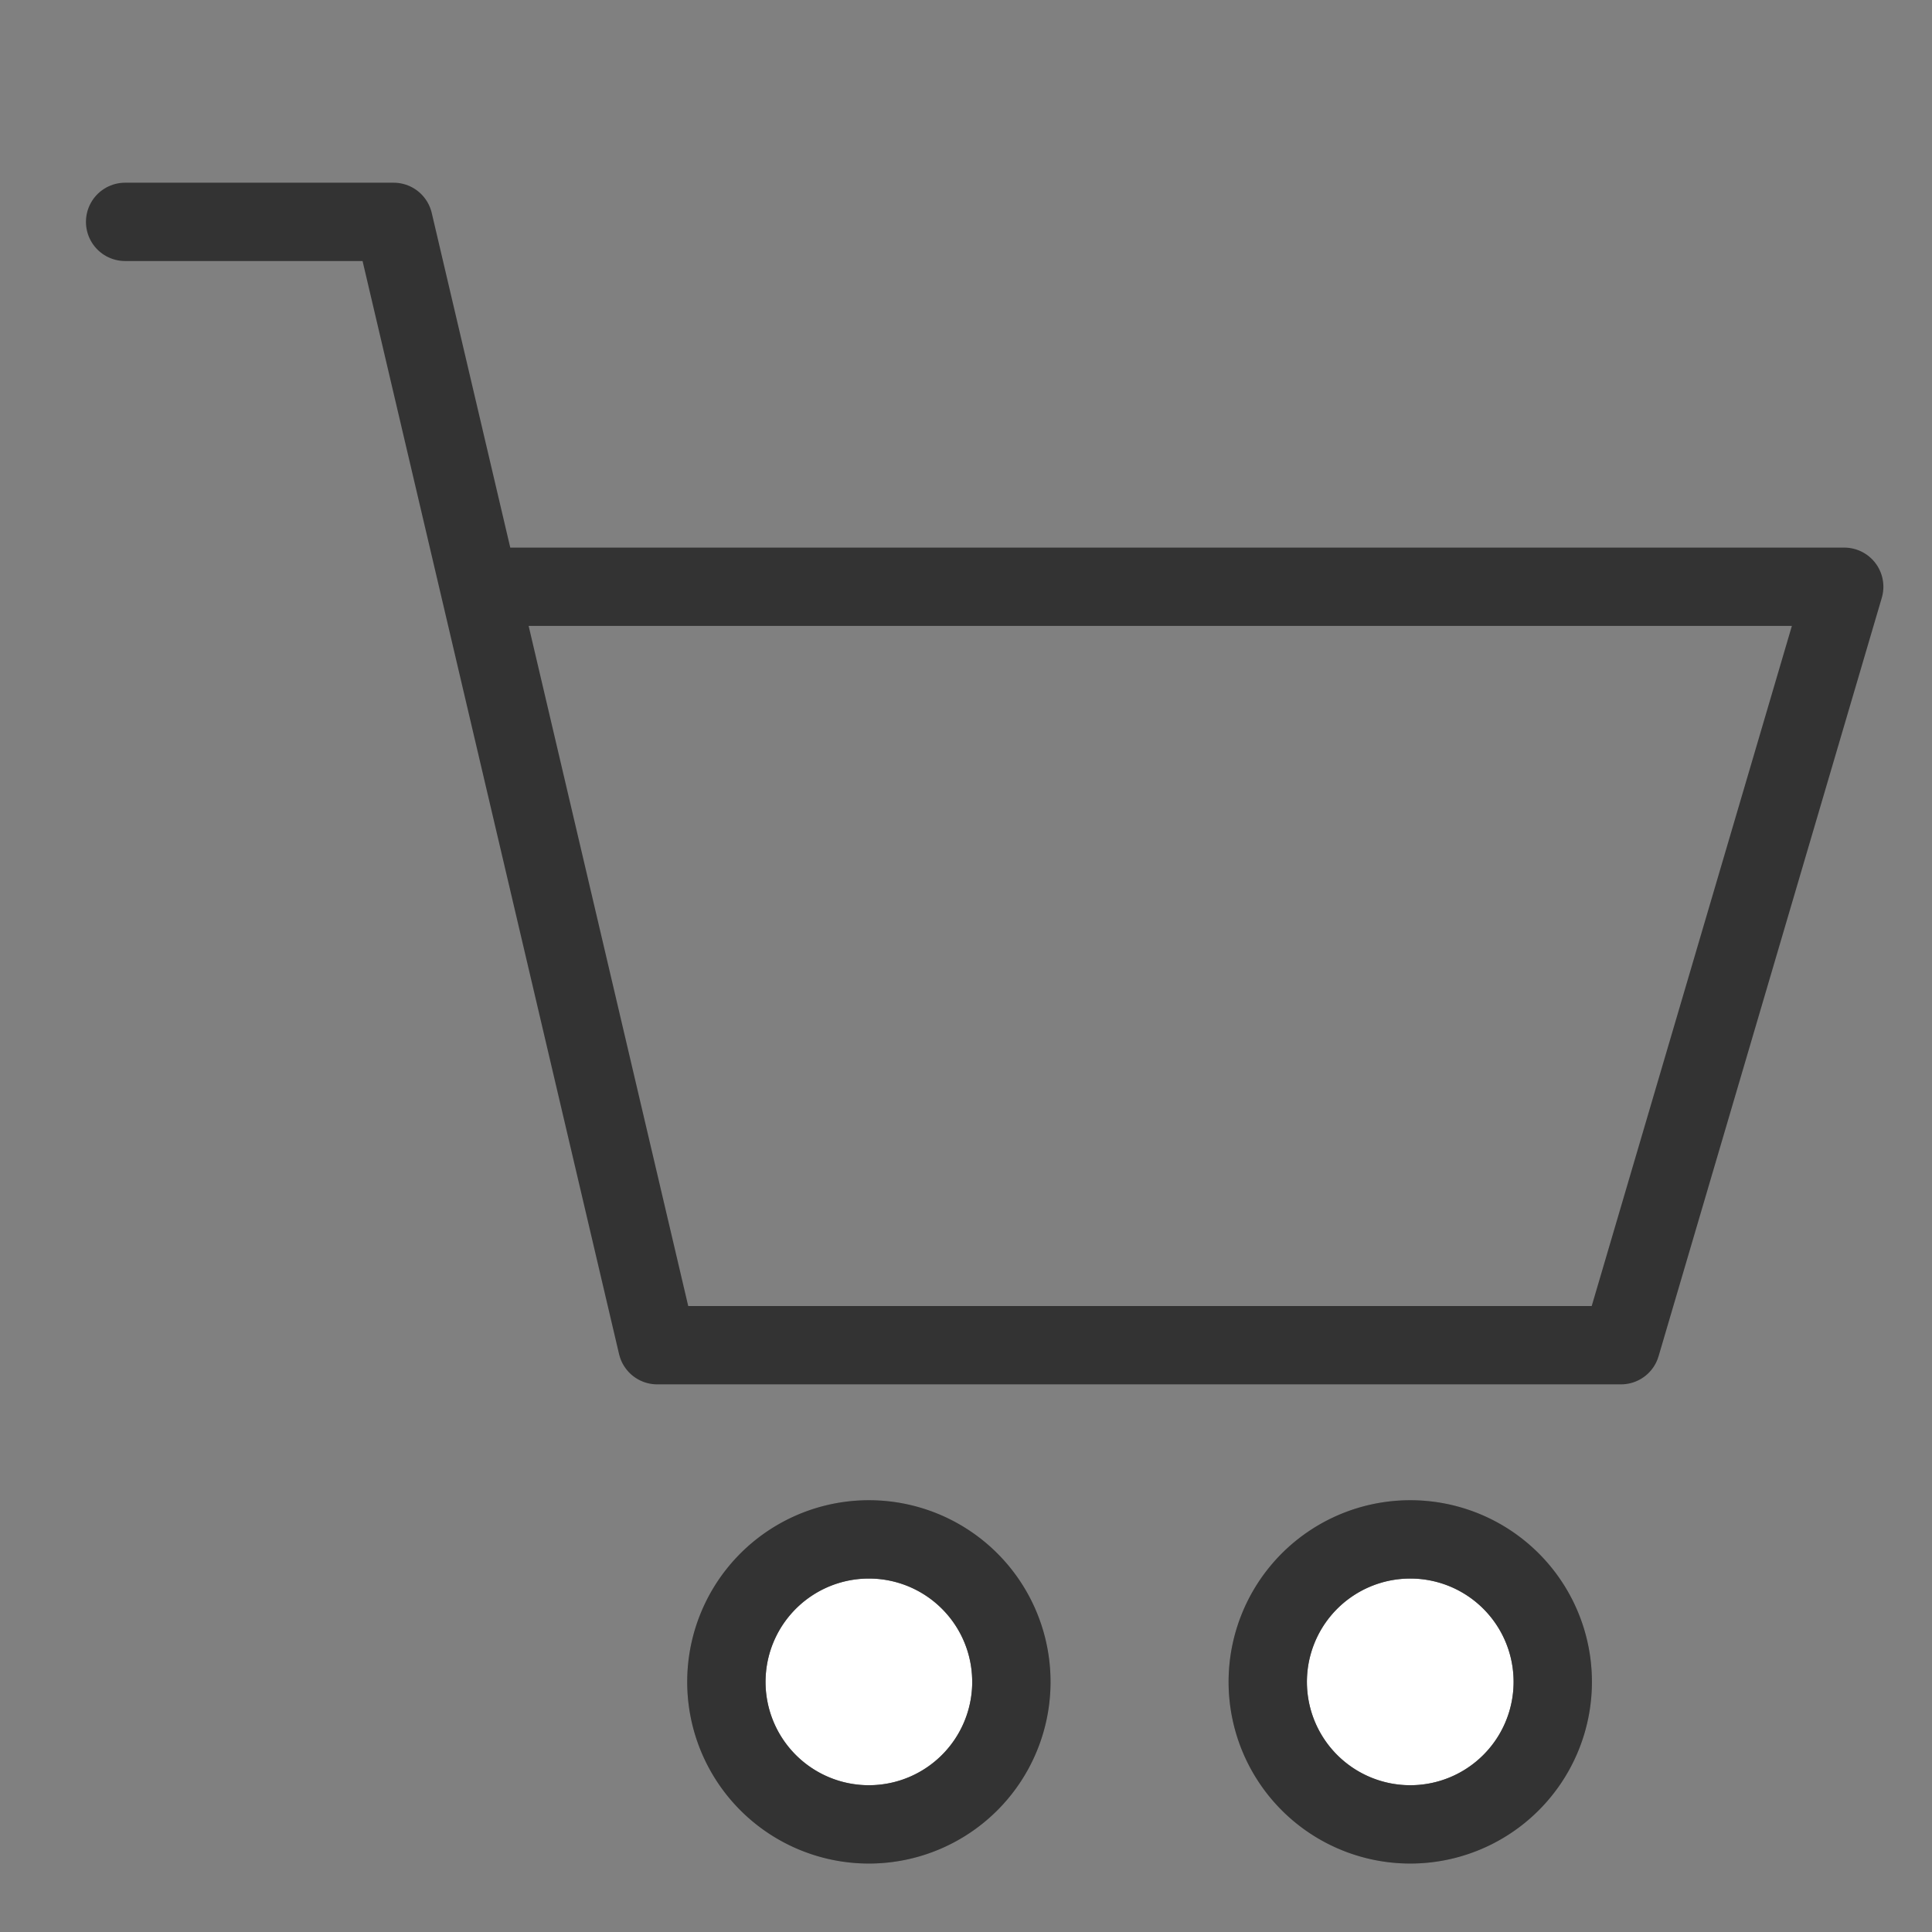
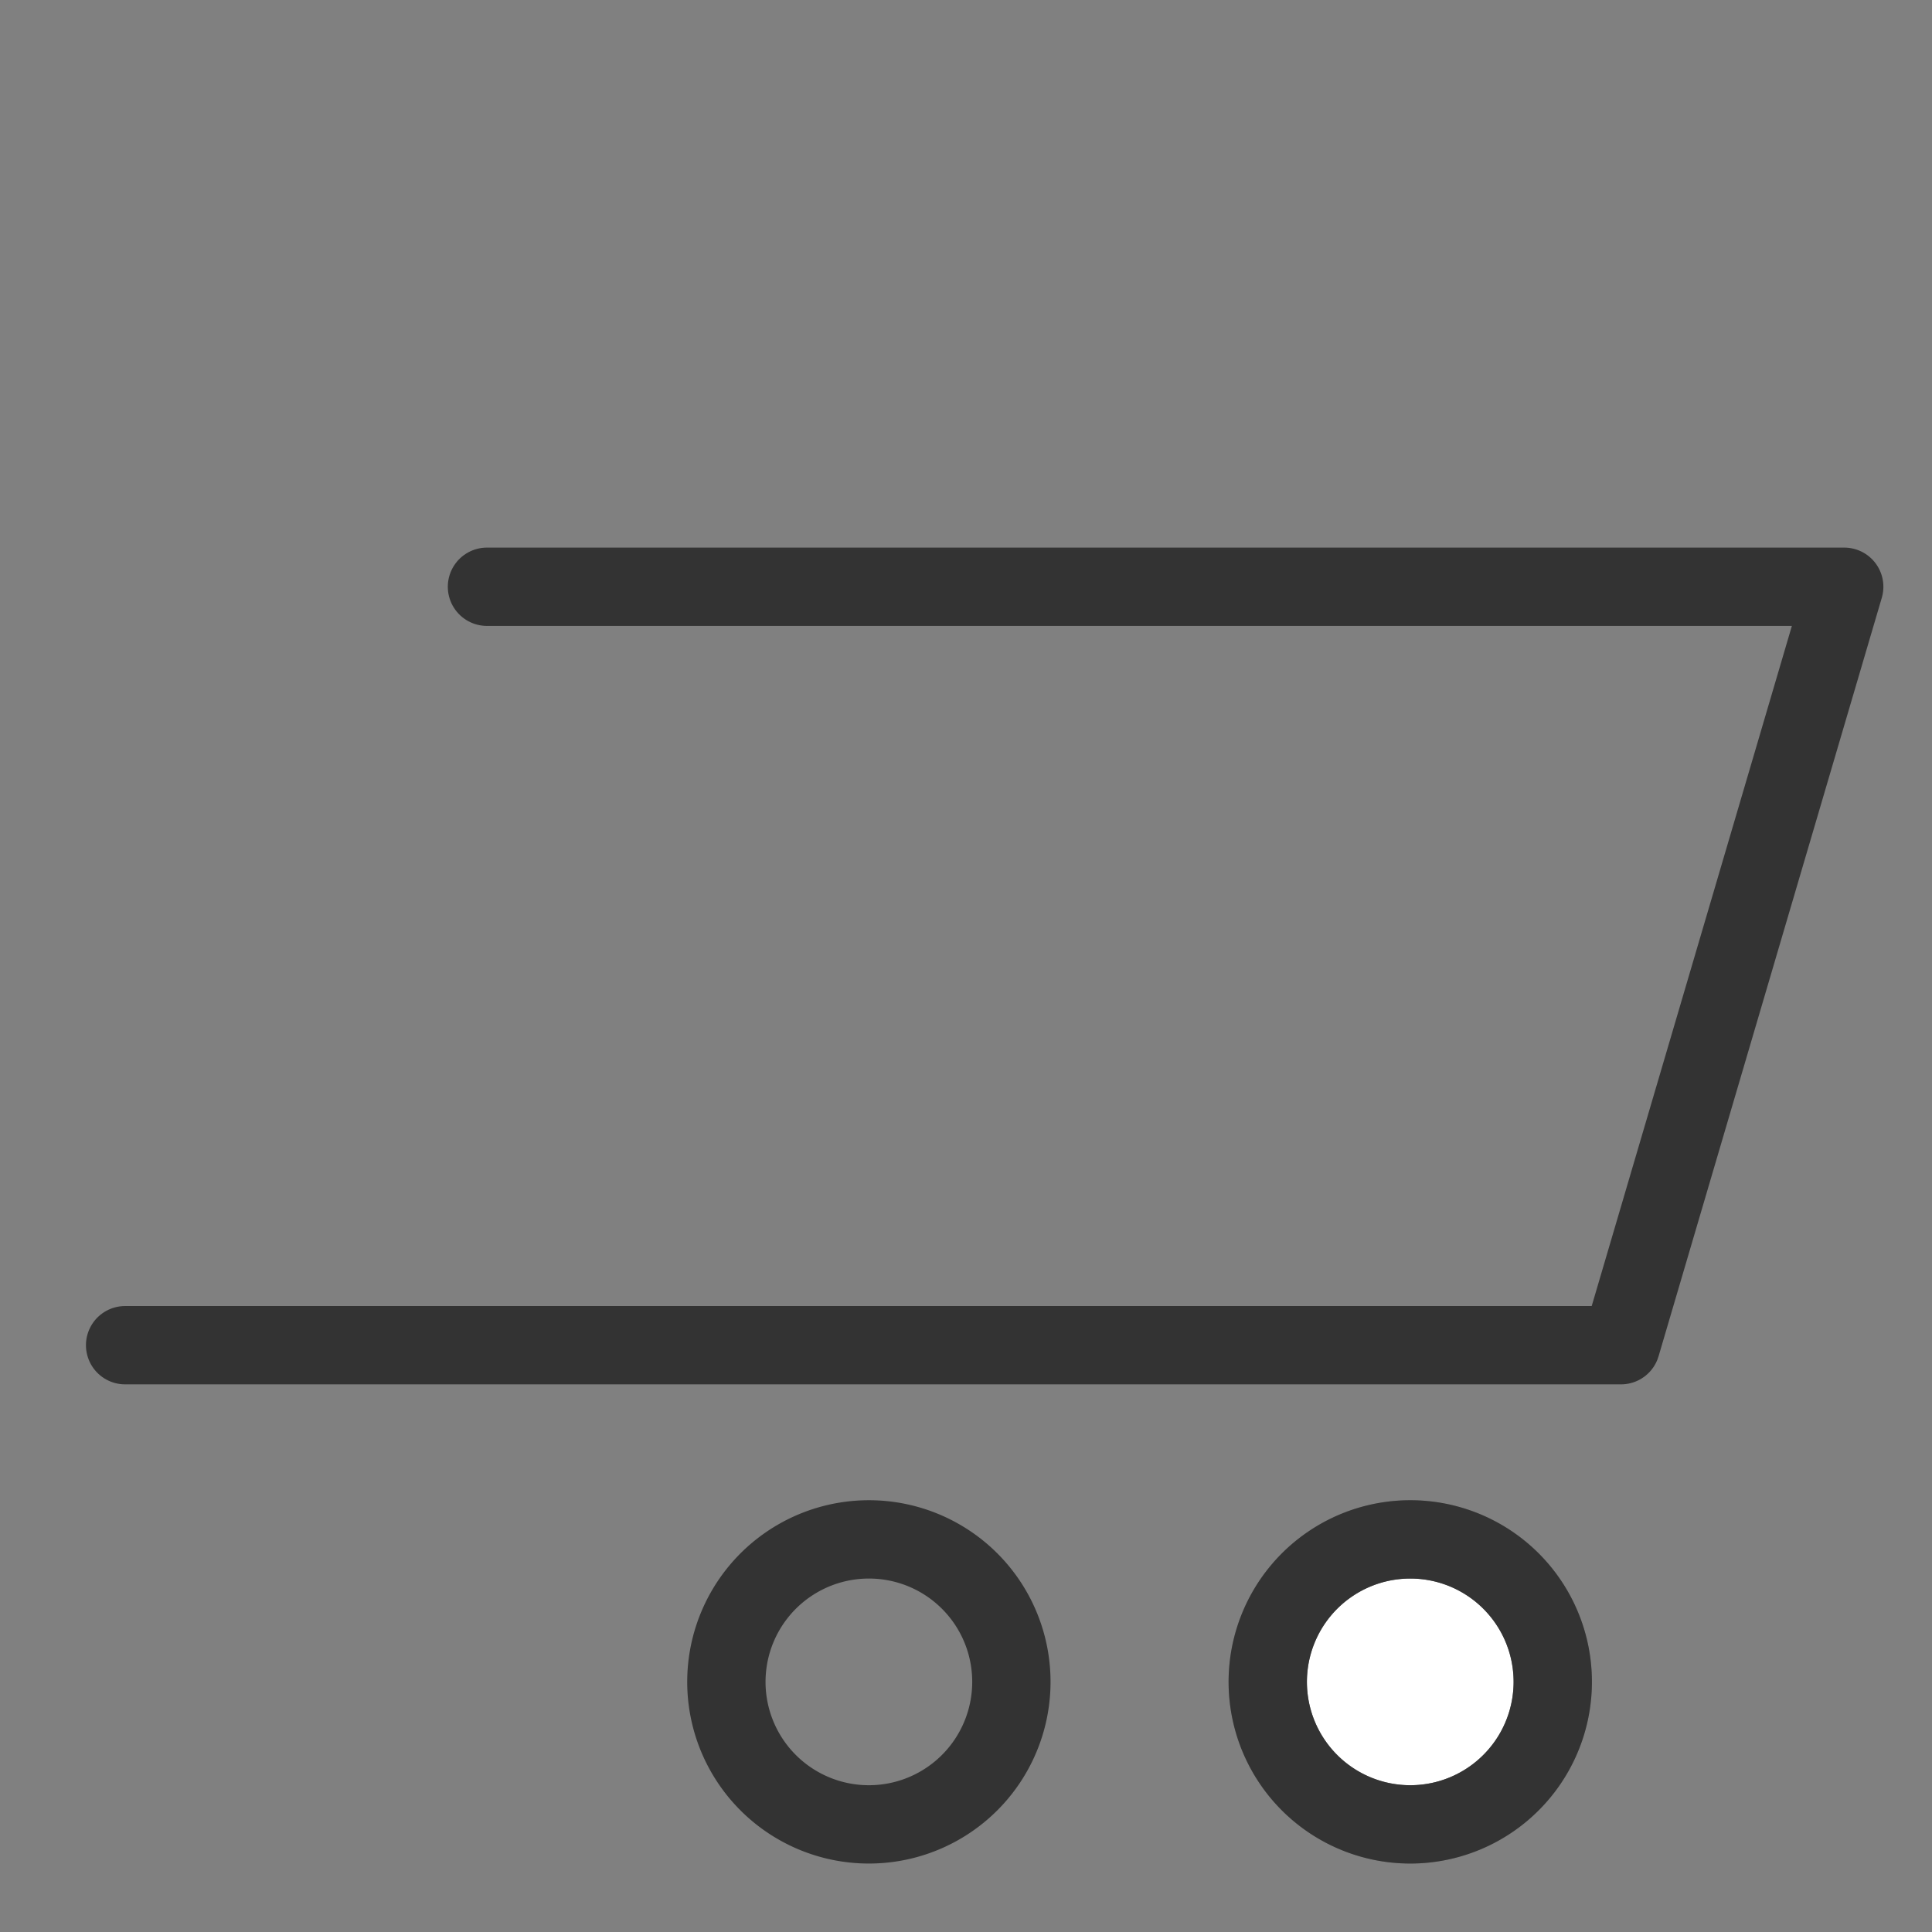
<svg xmlns="http://www.w3.org/2000/svg" width="37" height="37" viewBox="0 0 37 37">
  <rect x="0" y="0" width="37" height="37" fill="#808080" stroke="none" />
  <defs>
    <clipPath id="clip-path">
      <rect id="사각형_2559" data-name="사각형 2559" width="37" height="37" transform="translate(0)" fill="none" stroke="#707070" stroke-width="1.5" />
    </clipPath>
  </defs>
  <g id="그룹_13043" data-name="그룹 13043" clip-path="url(#clip-path)">
-     <path id="패스_10680" data-name="패스 10680" d="M13.729,20.257A2.729,2.729,0,1,1,11,17.529a2.727,2.727,0,0,1,2.728,2.728" transform="translate(5.64 11.952)" fill="#fff" stroke="#707070" stroke-width="1.5" />
    <path id="패스_10681" data-name="패스 10681" d="M13.729,20.257A2.729,2.729,0,1,1,11,17.529,2.727,2.727,0,0,1,13.729,20.257Z" transform="translate(5.64 11.952)" fill="none" stroke="#333" stroke-linecap="round" stroke-linejoin="round" stroke-width="1.5" />
    <path id="패스_10682" data-name="패스 10682" d="M19.894,20.257a2.729,2.729,0,1,1-2.728-2.728,2.727,2.727,0,0,1,2.728,2.728" transform="translate(9.843 11.952)" fill="#fff" stroke="#707070" stroke-width="1.5" />
    <path id="패스_10683" data-name="패스 10683" d="M19.894,20.257a2.729,2.729,0,1,1-2.728-2.728A2.727,2.727,0,0,1,19.894,20.257Z" transform="translate(9.843 11.952)" fill="none" stroke="#333" stroke-linecap="round" stroke-linejoin="round" stroke-width="1.5" />
-     <path id="패스_10684" data-name="패스 10684" d="M8.451,9.81H34.444L30.169,24.335H11.711L6.663,2.822H1.521" transform="translate(0.875 1.427)" fill="none" stroke="#333" stroke-linecap="round" stroke-linejoin="round" stroke-width="1.5" />
+     <path id="패스_10684" data-name="패스 10684" d="M8.451,9.81H34.444L30.169,24.335H11.711H1.521" transform="translate(0.875 1.427)" fill="none" stroke="#333" stroke-linecap="round" stroke-linejoin="round" stroke-width="1.5" />
  </g>
</svg>